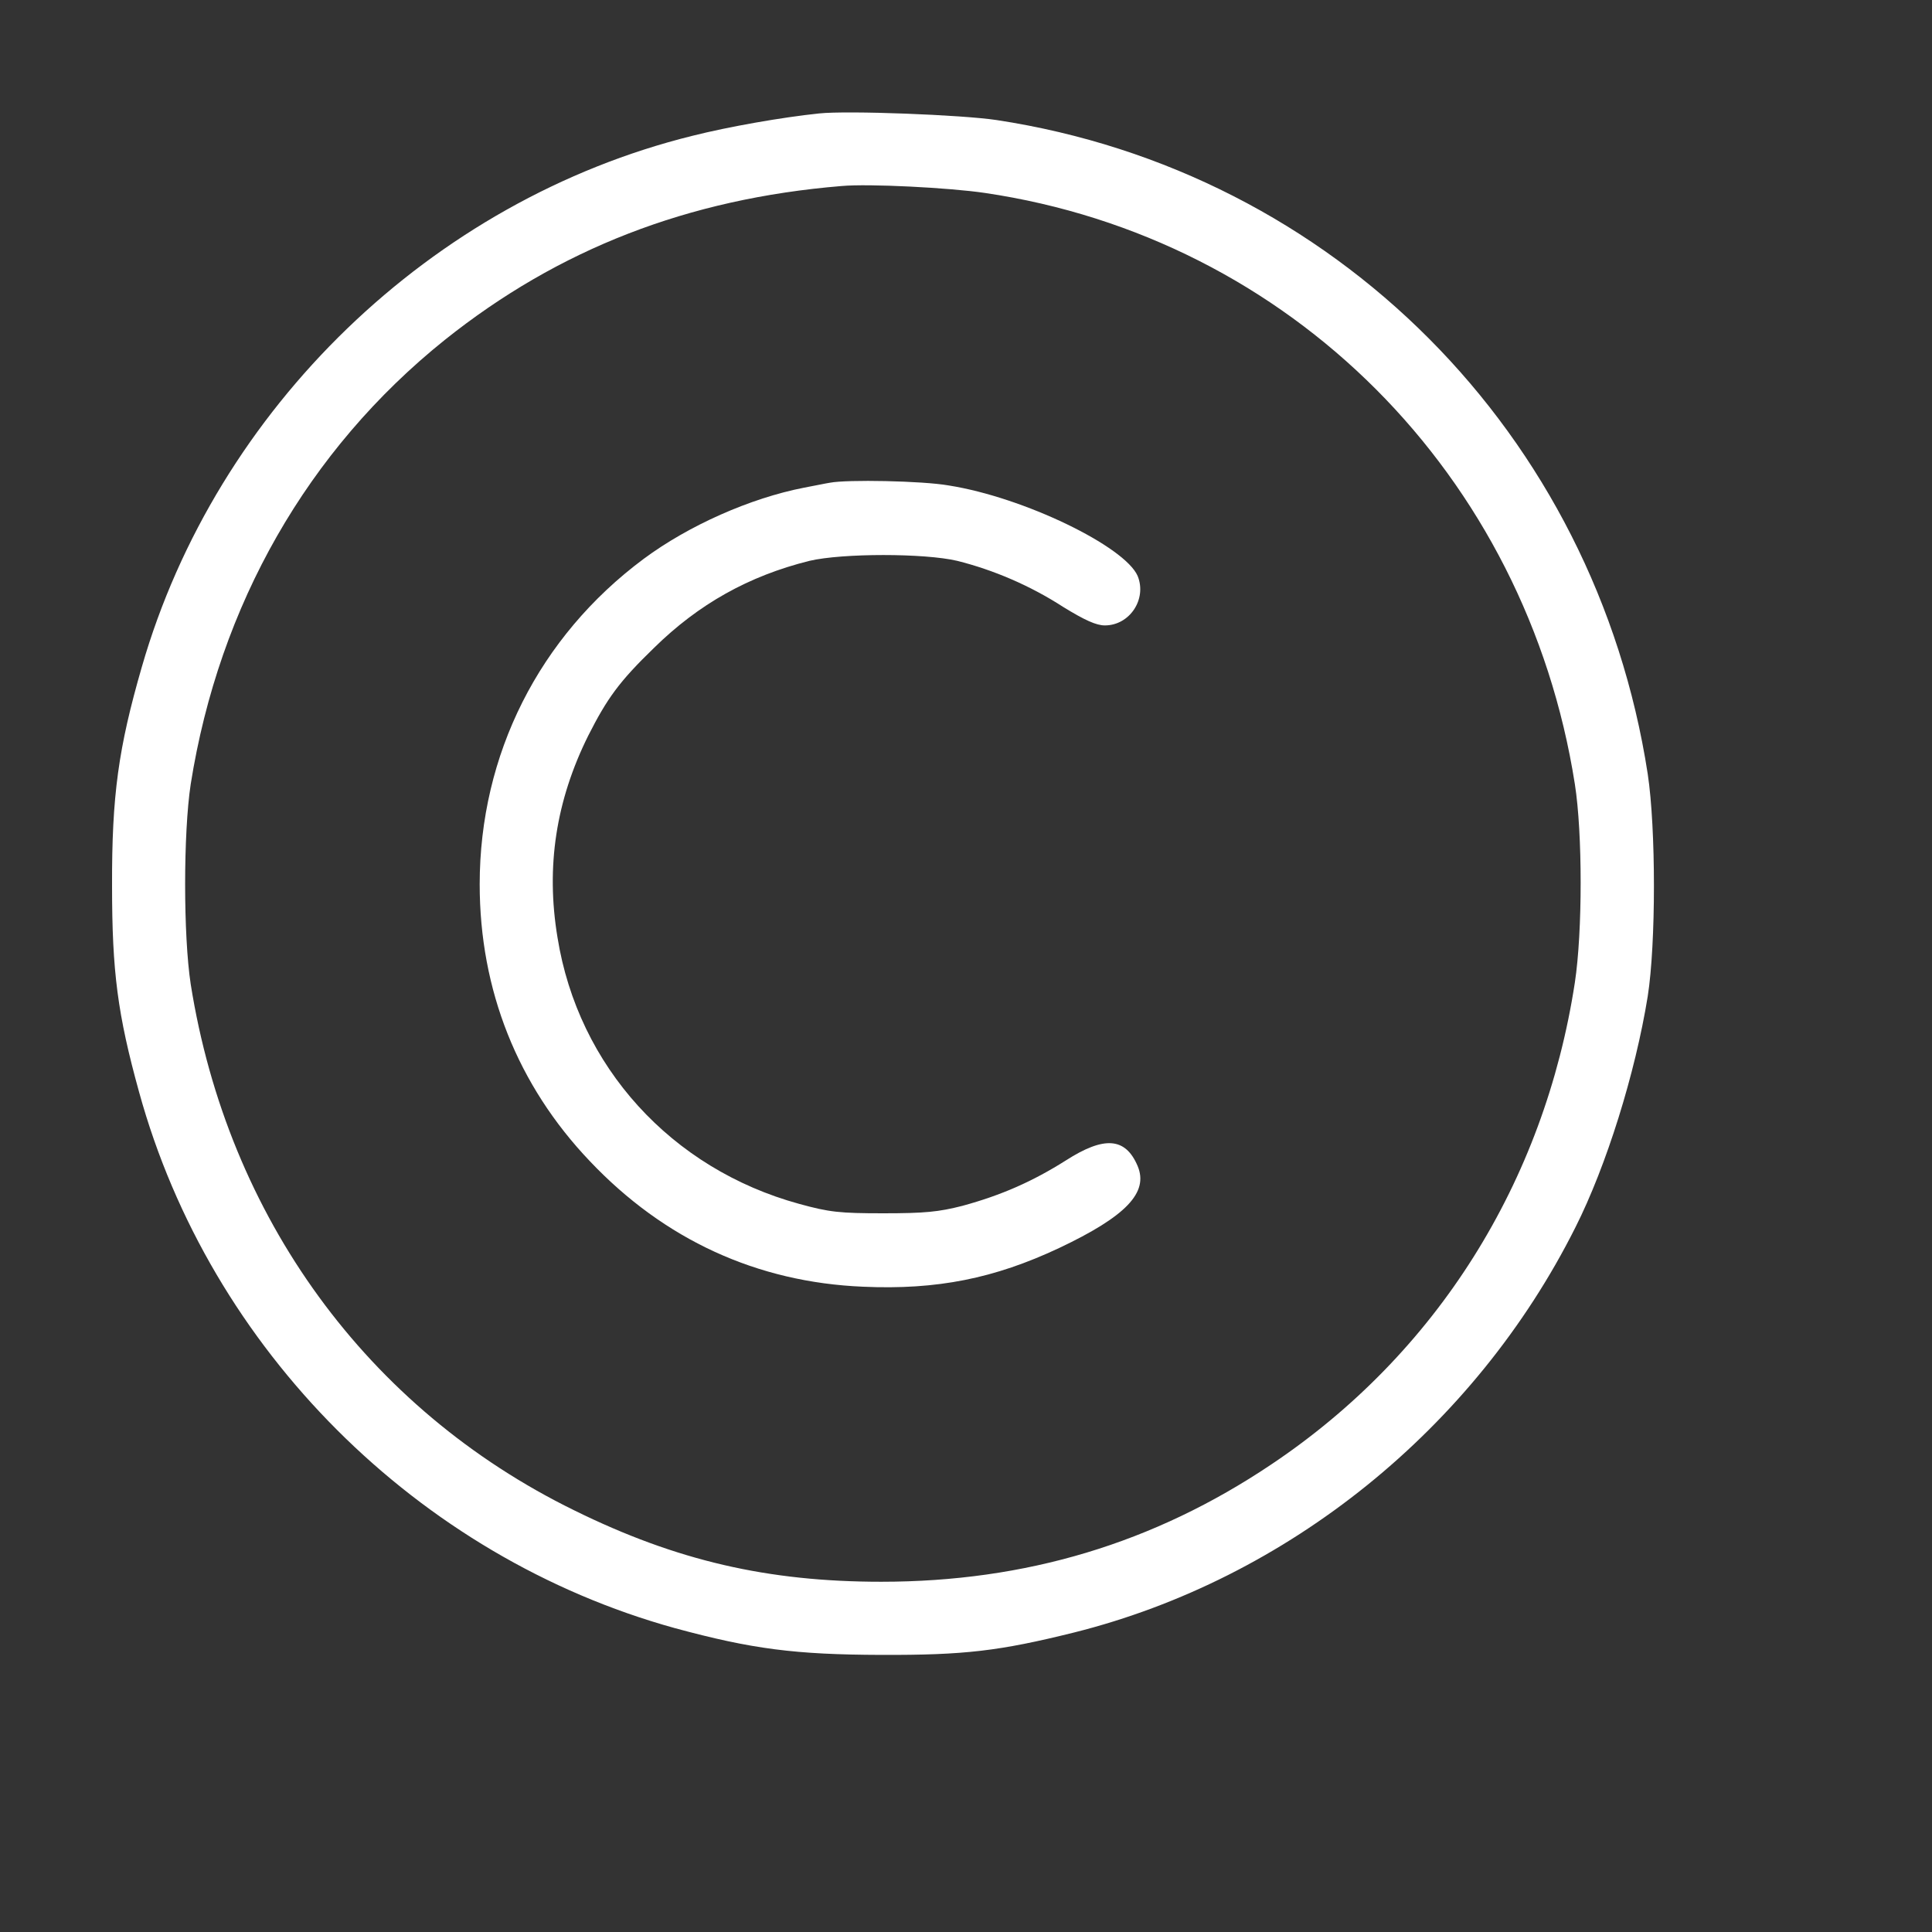
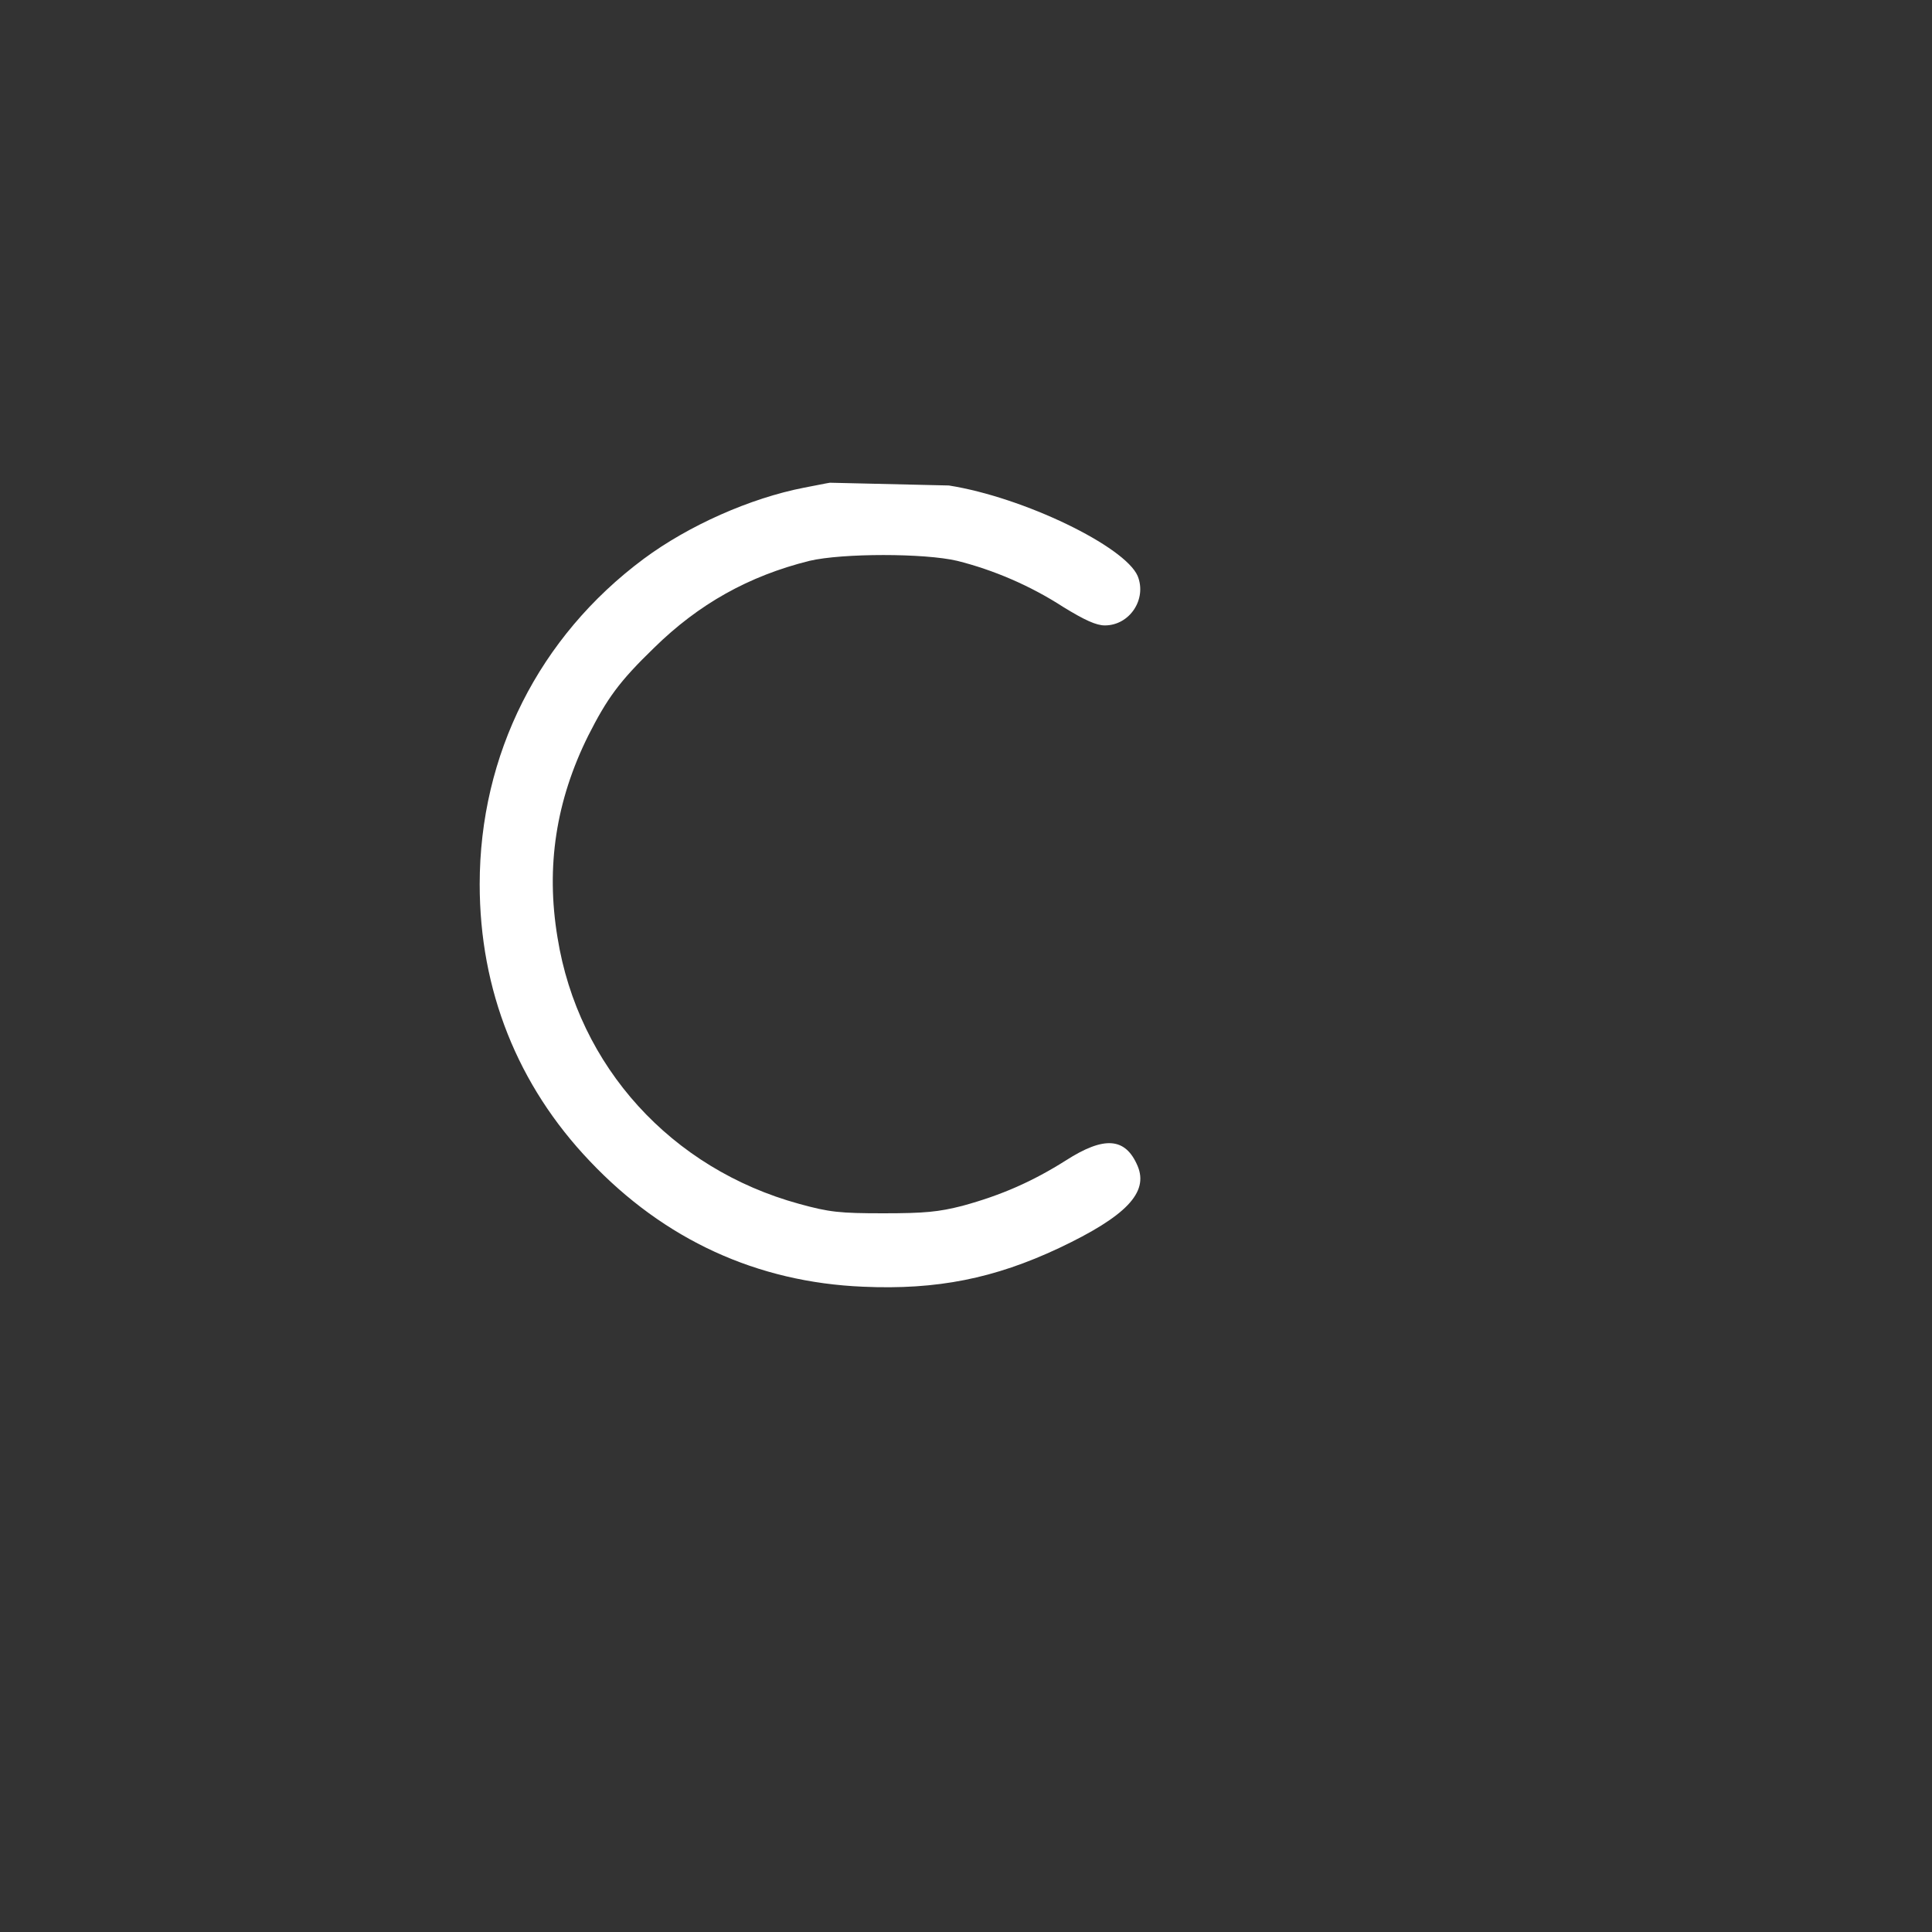
<svg xmlns="http://www.w3.org/2000/svg" width="7" height="7" viewBox="0 0 7 7" fill="none">
  <rect x="0" y="0" width="7" height="7" fill="#333333" stroke="none" />
-   <path d="M2.968 0.411C2.833 0.425 2.64 0.459 2.509 0.492C1.563 0.726 0.784 1.479 0.514 2.416C0.429 2.71 0.405 2.882 0.406 3.21C0.406 3.521 0.426 3.675 0.504 3.957C0.761 4.89 1.513 5.641 2.445 5.899C2.725 5.975 2.881 5.995 3.193 5.996C3.495 5.997 3.621 5.982 3.891 5.915C4.666 5.721 5.343 5.175 5.708 4.447C5.82 4.225 5.925 3.889 5.97 3.61C6 3.419 6 3.002 5.97 2.804C5.78 1.572 4.834 0.621 3.611 0.435C3.485 0.416 3.071 0.4 2.968 0.411ZM3.568 0.699C4.674 0.862 5.53 1.72 5.706 2.841C5.734 3.019 5.734 3.375 5.706 3.56C5.595 4.284 5.205 4.905 4.606 5.306C4.18 5.592 3.716 5.731 3.193 5.731C2.783 5.731 2.451 5.655 2.08 5.472C1.331 5.105 0.825 4.41 0.691 3.566C0.664 3.389 0.664 3.019 0.691 2.841C0.794 2.192 1.115 1.63 1.611 1.232C2.024 0.902 2.493 0.72 3.049 0.674C3.148 0.665 3.439 0.68 3.568 0.699Z" fill="white" />
-   <path d="M3.007 1.749C2.993 1.751 2.951 1.76 2.913 1.767C2.718 1.805 2.495 1.904 2.332 2.025C1.953 2.307 1.738 2.734 1.738 3.204C1.738 3.587 1.875 3.932 2.137 4.207C2.407 4.492 2.743 4.646 3.127 4.662C3.395 4.674 3.603 4.632 3.837 4.522C4.08 4.407 4.162 4.321 4.122 4.225C4.078 4.121 4.001 4.115 3.861 4.205C3.742 4.28 3.63 4.33 3.487 4.369C3.401 4.391 3.35 4.396 3.201 4.396C3.042 4.396 3.005 4.392 2.896 4.362C2.432 4.235 2.095 3.864 2.02 3.397C1.977 3.139 2.015 2.9 2.131 2.666C2.2 2.53 2.243 2.47 2.37 2.347C2.531 2.189 2.712 2.087 2.933 2.032C3.052 2.004 3.35 2.004 3.468 2.032C3.6 2.065 3.733 2.122 3.852 2.199C3.93 2.247 3.972 2.266 4.003 2.266C4.093 2.266 4.156 2.171 4.122 2.087C4.076 1.98 3.71 1.802 3.438 1.759C3.342 1.742 3.068 1.737 3.007 1.749Z" fill="white" />
+   <path d="M3.007 1.749C2.993 1.751 2.951 1.76 2.913 1.767C2.718 1.805 2.495 1.904 2.332 2.025C1.953 2.307 1.738 2.734 1.738 3.204C1.738 3.587 1.875 3.932 2.137 4.207C2.407 4.492 2.743 4.646 3.127 4.662C3.395 4.674 3.603 4.632 3.837 4.522C4.08 4.407 4.162 4.321 4.122 4.225C4.078 4.121 4.001 4.115 3.861 4.205C3.742 4.28 3.63 4.33 3.487 4.369C3.401 4.391 3.35 4.396 3.201 4.396C3.042 4.396 3.005 4.392 2.896 4.362C2.432 4.235 2.095 3.864 2.02 3.397C1.977 3.139 2.015 2.9 2.131 2.666C2.2 2.53 2.243 2.47 2.37 2.347C2.531 2.189 2.712 2.087 2.933 2.032C3.052 2.004 3.35 2.004 3.468 2.032C3.6 2.065 3.733 2.122 3.852 2.199C3.93 2.247 3.972 2.266 4.003 2.266C4.093 2.266 4.156 2.171 4.122 2.087C4.076 1.98 3.71 1.802 3.438 1.759Z" fill="white" />
</svg>